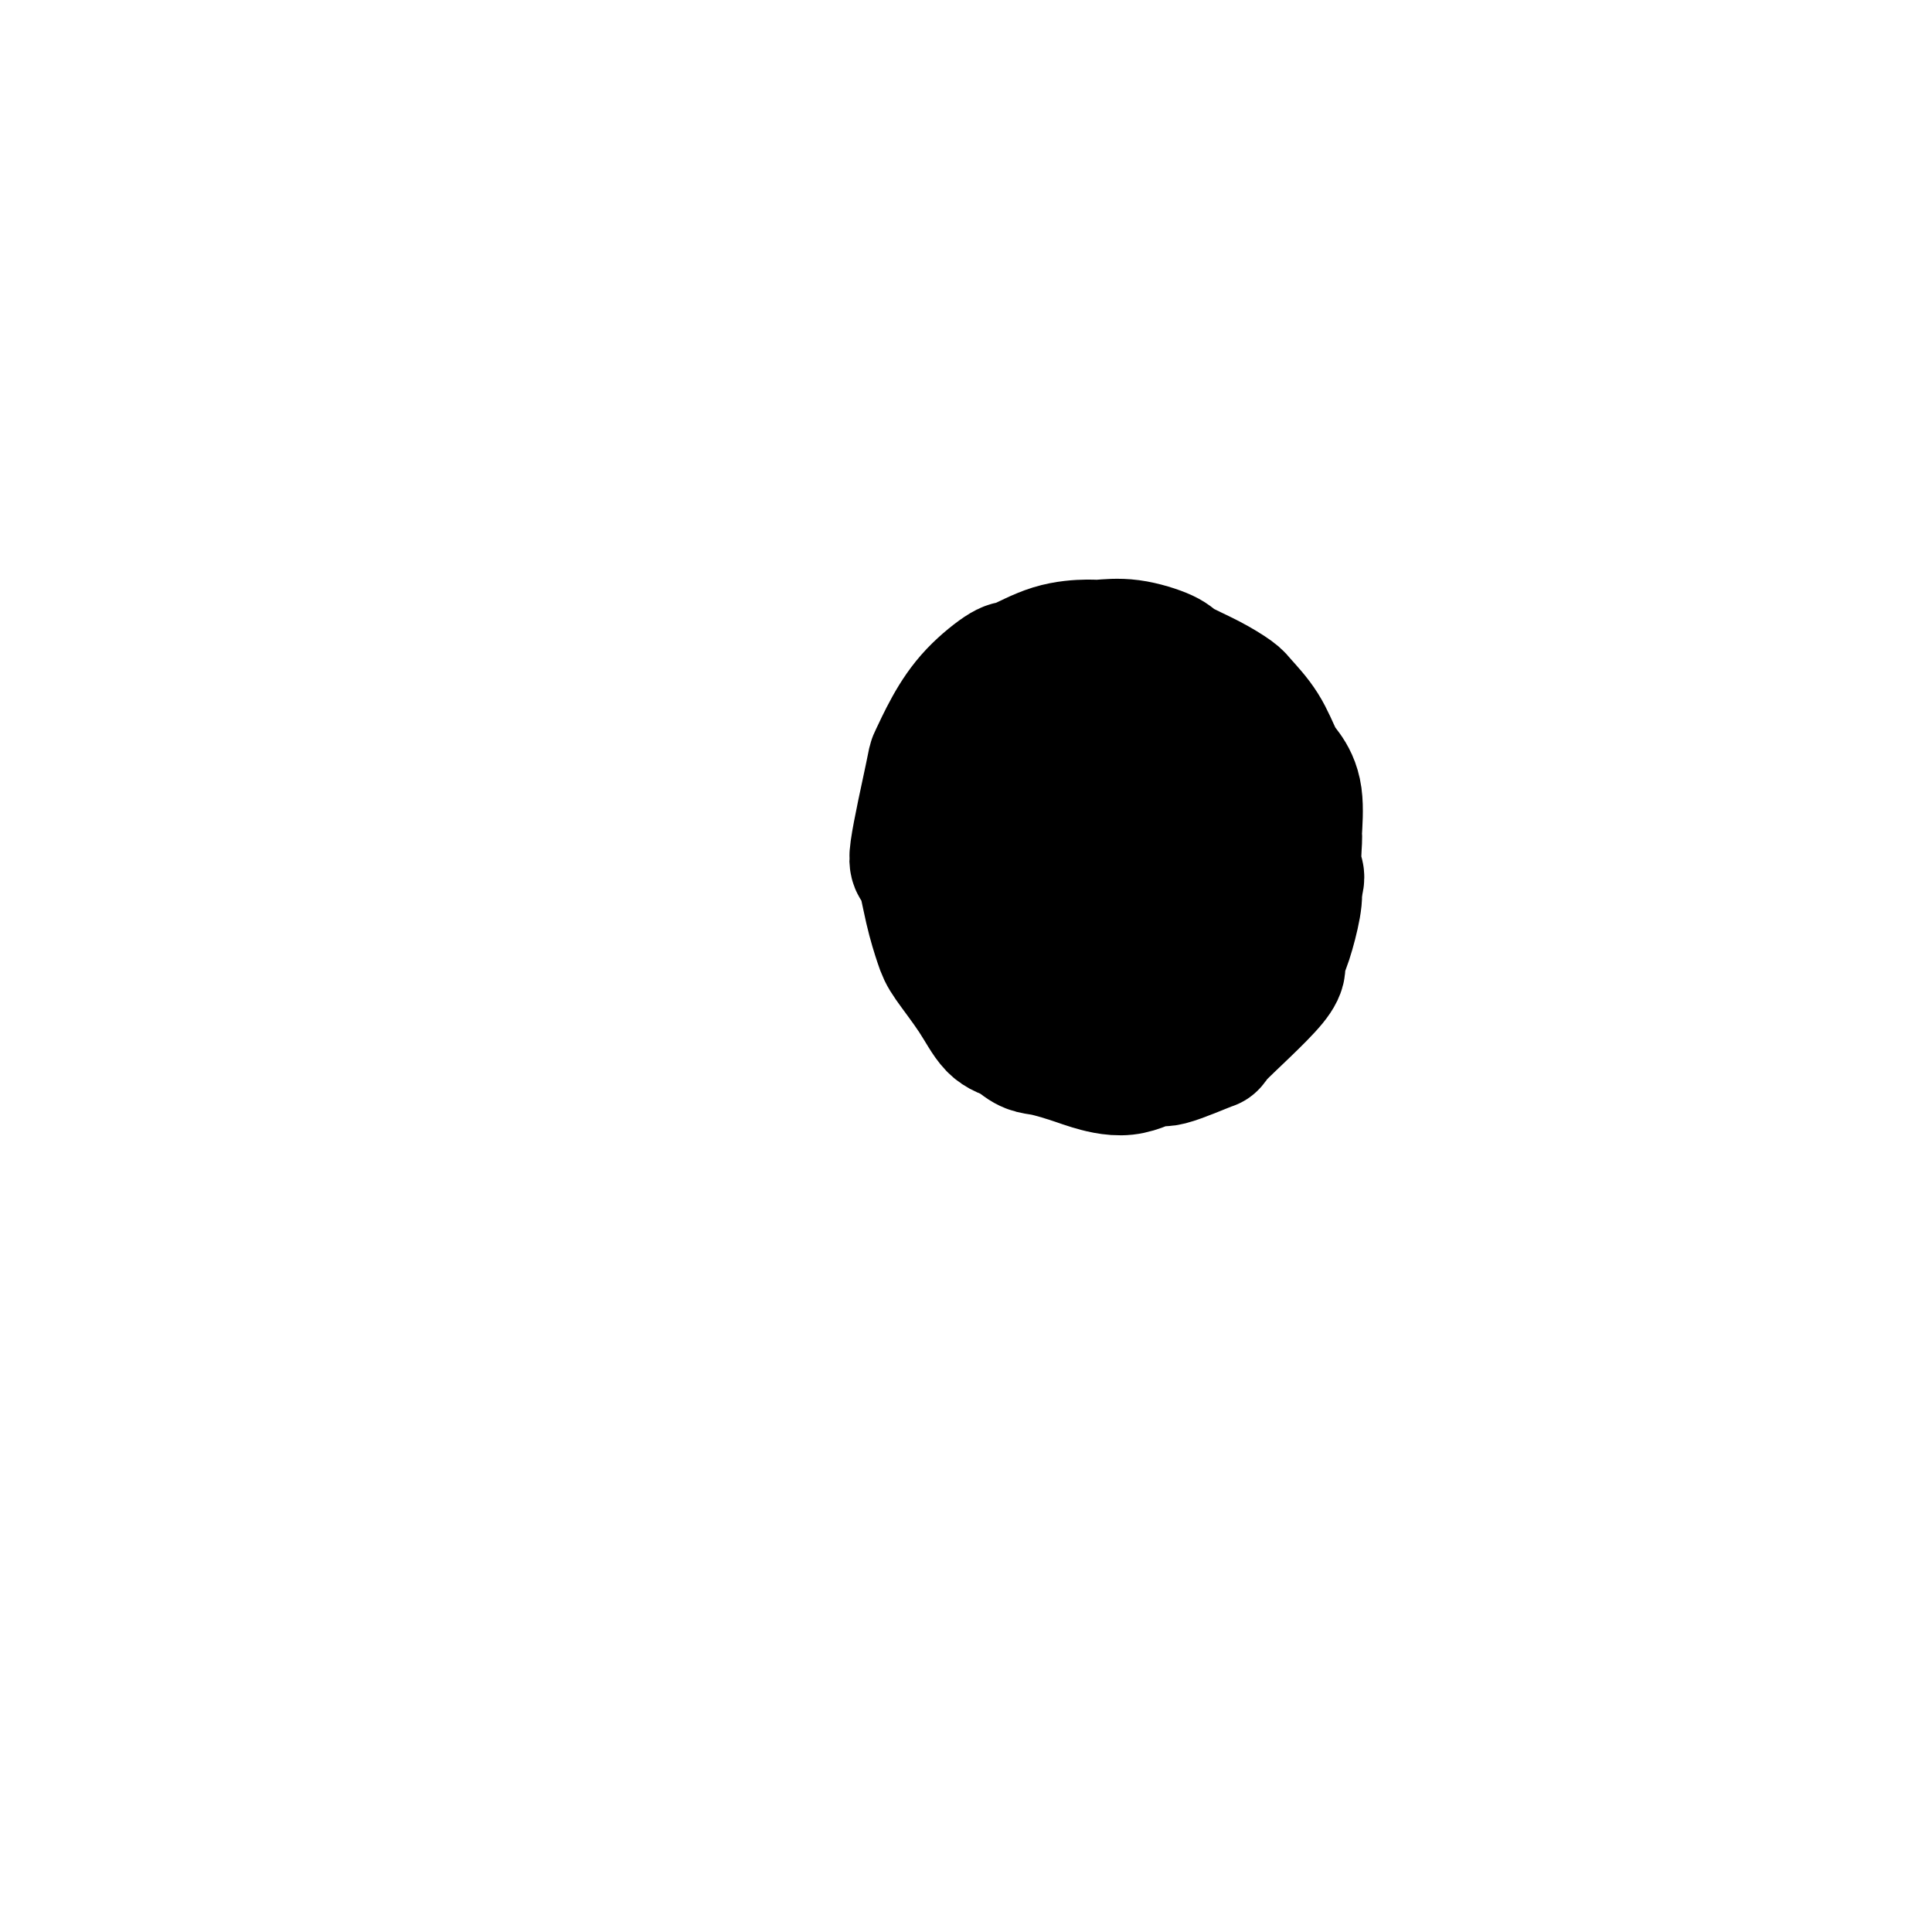
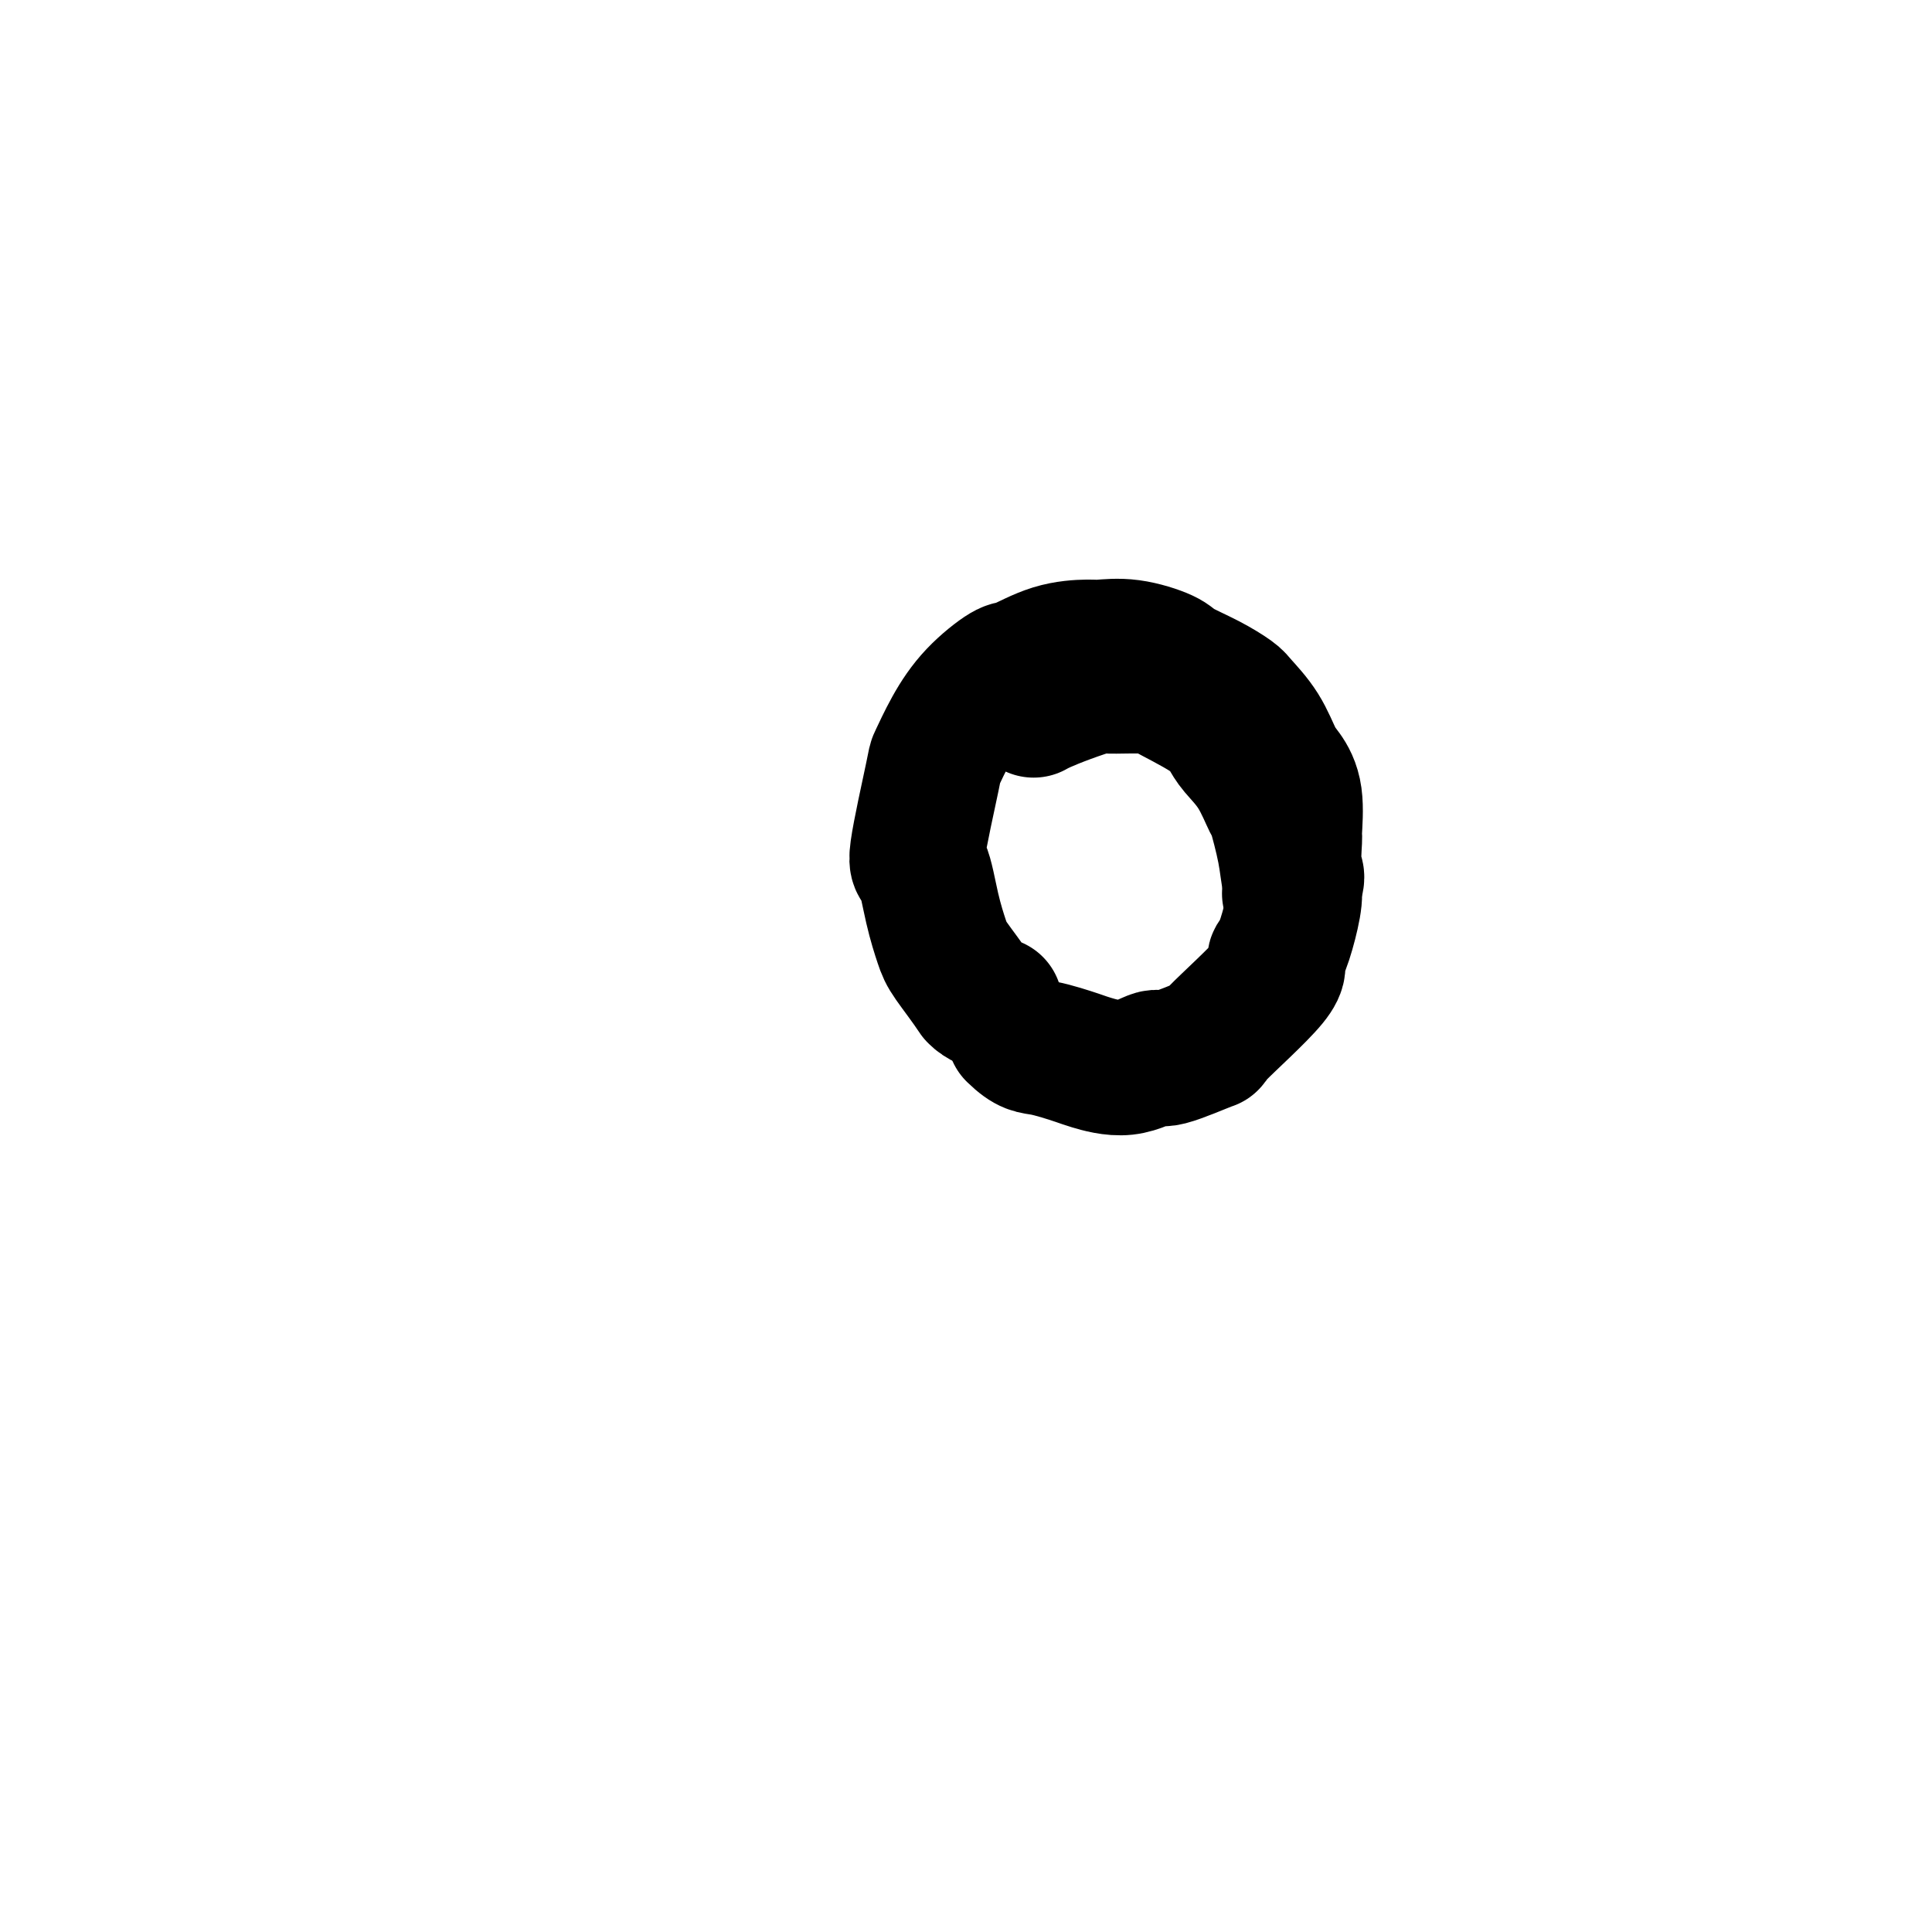
<svg xmlns="http://www.w3.org/2000/svg" viewBox="0 0 400 400" version="1.1">
  <g fill="none" stroke="#000000" stroke-width="28" stroke-linecap="round" stroke-linejoin="round">
-     <path d="M207,151c-1.583,2.253 -3.165,4.505 -4,6c-0.835,1.495 -0.921,2.232 -1,3c-0.079,0.768 -0.151,1.568 -1,3c-0.849,1.432 -2.477,3.497 -3,5c-0.523,1.503 0.058,2.445 0,4c-0.058,1.555 -0.756,3.723 -1,6c-0.244,2.277 -0.036,4.664 0,6c0.036,1.336 -0.101,1.623 0,3c0.101,1.377 0.440,3.844 1,6c0.560,2.156 1.343,4.001 2,5c0.657,0.999 1.189,1.153 2,2c0.811,0.847 1.900,2.389 3,4c1.100,1.611 2.210,3.292 3,4c0.790,0.708 1.262,0.442 2,1c0.738,0.558 1.744,1.939 3,3c1.256,1.061 2.763,1.802 4,2c1.237,0.198 2.206,-0.147 3,0c0.794,0.147 1.415,0.786 3,1c1.585,0.214 4.135,0.004 5,0c0.865,-0.004 0.044,0.198 1,0c0.956,-0.198 3.689,-0.795 6,-1c2.311,-0.205 4.199,-0.017 6,-1c1.801,-0.983 3.516,-3.135 5,-4c1.484,-0.865 2.738,-0.442 4,-1c1.262,-0.558 2.533,-2.095 4,-4c1.467,-1.905 3.131,-4.176 4,-5c0.869,-0.824 0.944,-0.200 2,-1c1.056,-0.800 3.092,-3.023 4,-5c0.908,-1.977 0.688,-3.708 1,-5c0.312,-1.292 1.156,-2.146 2,-3" />
-     <path d="M267,185c2.236,-3.715 1.325,-3.502 1,-5c-0.325,-1.498 -0.064,-4.705 0,-6c0.064,-1.295 -0.067,-0.676 0,-2c0.067,-1.324 0.333,-4.589 0,-7c-0.333,-2.411 -1.266,-3.968 -2,-5c-0.734,-1.032 -1.267,-1.539 -2,-3c-0.733,-1.461 -1.664,-3.876 -3,-6c-1.336,-2.124 -3.078,-3.958 -4,-5c-0.922,-1.042 -1.024,-1.292 -2,-2c-0.976,-0.708 -2.825,-1.874 -5,-3c-2.175,-1.126 -4.676,-2.211 -6,-3c-1.324,-0.789 -1.471,-1.283 -3,-2c-1.529,-0.717 -4.441,-1.659 -7,-2c-2.559,-0.341 -4.765,-0.081 -6,0c-1.235,0.081 -1.498,-0.017 -3,0c-1.502,0.017 -4.243,0.151 -7,1c-2.757,0.849 -5.531,2.414 -7,3c-1.469,0.586 -1.634,0.192 -3,1c-1.366,0.808 -3.933,2.817 -6,5c-2.067,2.183 -3.634,4.540 -5,7c-1.366,2.460 -2.532,5.023 -3,6c-0.468,0.977 -0.238,0.369 -1,4c-0.762,3.631 -2.516,11.500 -3,15c-0.484,3.500 0.303,2.629 1,4c0.697,1.371 1.305,4.983 2,8c0.695,3.017 1.476,5.438 2,7c0.524,1.562 0.790,2.264 2,4c1.210,1.736 3.364,4.506 5,7c1.636,2.494 2.753,4.713 4,6c1.247,1.287 2.623,1.644 4,2" />
+     <path d="M267,185c2.236,-3.715 1.325,-3.502 1,-5c-0.325,-1.498 -0.064,-4.705 0,-6c0.064,-1.295 -0.067,-0.676 0,-2c0.067,-1.324 0.333,-4.589 0,-7c-0.333,-2.411 -1.266,-3.968 -2,-5c-0.734,-1.032 -1.267,-1.539 -2,-3c-0.733,-1.461 -1.664,-3.876 -3,-6c-1.336,-2.124 -3.078,-3.958 -4,-5c-0.922,-1.042 -1.024,-1.292 -2,-2c-0.976,-0.708 -2.825,-1.874 -5,-3c-2.175,-1.126 -4.676,-2.211 -6,-3c-1.324,-0.789 -1.471,-1.283 -3,-2c-1.529,-0.717 -4.441,-1.659 -7,-2c-2.559,-0.341 -4.765,-0.081 -6,0c-1.235,0.081 -1.498,-0.017 -3,0c-1.502,0.017 -4.243,0.151 -7,1c-2.757,0.849 -5.531,2.414 -7,3c-1.469,0.586 -1.634,0.192 -3,1c-1.366,0.808 -3.933,2.817 -6,5c-2.067,2.183 -3.634,4.540 -5,7c-1.366,2.460 -2.532,5.023 -3,6c-0.468,0.977 -0.238,0.369 -1,4c-0.762,3.631 -2.516,11.500 -3,15c-0.484,3.500 0.303,2.629 1,4c0.697,1.371 1.305,4.983 2,8c0.695,3.017 1.476,5.438 2,7c0.524,1.562 0.790,2.264 2,4c1.210,1.736 3.364,4.506 5,7c1.247,1.287 2.623,1.644 4,2" />
    <path d="M210,214c2.970,2.888 3.896,2.608 6,3c2.104,0.392 5.386,1.457 7,2c1.614,0.543 1.560,0.564 3,1c1.440,0.436 4.375,1.286 7,1c2.625,-0.286 4.940,-1.708 6,-2c1.060,-0.292 0.864,0.546 3,0c2.136,-0.546 6.603,-2.475 8,-3c1.397,-0.525 -0.274,0.354 2,-2c2.274,-2.354 8.495,-7.940 11,-11c2.505,-3.060 1.295,-3.594 1,-4c-0.295,-0.406 0.325,-0.684 1,-2c0.675,-1.316 1.403,-3.671 2,-6c0.597,-2.329 1.062,-4.633 1,-6c-0.062,-1.367 -0.651,-1.796 -1,-3c-0.349,-1.204 -0.457,-3.183 -1,-6c-0.543,-2.817 -1.521,-6.472 -2,-8c-0.479,-1.528 -0.460,-0.927 -1,-2c-0.540,-1.073 -1.638,-3.818 -3,-6c-1.362,-2.182 -2.988,-3.800 -4,-5c-1.012,-1.200 -1.409,-1.982 -2,-3c-0.591,-1.018 -1.374,-2.272 -4,-4c-2.626,-1.728 -7.095,-3.929 -9,-5c-1.905,-1.071 -1.246,-1.013 -2,-1c-0.754,0.013 -2.919,-0.018 -5,0c-2.081,0.018 -4.077,0.085 -5,0c-0.923,-0.085 -0.773,-0.322 -2,0c-1.227,0.322 -3.830,1.202 -6,2c-2.170,0.798 -3.906,1.514 -5,2c-1.094,0.486 -1.547,0.743 -2,1" />
-     <path d="M214,147c-4.014,1.463 -4.049,2.621 -5,4c-0.951,1.379 -2.818,2.979 -4,4c-1.182,1.021 -1.678,1.463 -2,3c-0.322,1.537 -0.471,4.171 -1,6c-0.529,1.829 -1.437,2.855 -2,4c-0.563,1.145 -0.781,2.409 -1,4c-0.219,1.591 -0.439,3.507 0,6c0.439,2.493 1.537,5.561 2,7c0.463,1.439 0.292,1.247 1,3c0.708,1.753 2.294,5.449 4,8c1.706,2.551 3.532,3.957 5,5c1.468,1.043 2.577,1.725 4,3c1.423,1.275 3.161,3.144 5,4c1.839,0.856 3.778,0.700 5,1c1.222,0.300 1.728,1.055 3,1c1.272,-0.055 3.309,-0.921 5,-2c1.691,-1.079 3.036,-2.372 4,-4c0.964,-1.628 1.549,-3.593 2,-5c0.451,-1.407 0.769,-2.258 1,-4c0.231,-1.742 0.374,-4.377 0,-7c-0.374,-2.623 -1.265,-5.236 -3,-8c-1.735,-2.764 -4.313,-5.680 -6,-7c-1.687,-1.320 -2.484,-1.044 -3,-1c-0.516,0.044 -0.750,-0.144 -2,0c-1.250,0.144 -3.516,0.620 -5,2c-1.484,1.380 -2.185,3.665 -3,5c-0.815,1.335 -1.744,1.719 -2,3c-0.256,1.281 0.162,3.460 1,6c0.838,2.540 2.097,5.440 3,7c0.903,1.560 1.452,1.780 2,2" />
-     <path d="M222,197c1.724,2.767 3.033,2.185 5,2c1.967,-0.185 4.591,0.027 6,0c1.409,-0.027 1.604,-0.294 3,-2c1.396,-1.706 3.992,-4.853 6,-8c2.008,-3.147 3.427,-6.296 4,-8c0.573,-1.704 0.300,-1.965 0,-4c-0.300,-2.035 -0.628,-5.845 -2,-9c-1.372,-3.155 -3.789,-5.657 -5,-7c-1.211,-1.343 -1.215,-1.528 -2,-2c-0.785,-0.472 -2.352,-1.230 -4,-1c-1.648,0.230 -3.377,1.448 -4,2c-0.623,0.552 -0.138,0.438 -1,2c-0.862,1.562 -3.070,4.802 -4,8c-0.930,3.198 -0.582,6.355 0,10c0.582,3.645 1.400,7.777 2,10c0.600,2.223 0.984,2.536 2,4c1.016,1.464 2.664,4.078 4,5c1.336,0.922 2.358,0.153 3,0c0.642,-0.153 0.902,0.311 2,-1c1.098,-1.311 3.034,-4.397 4,-7c0.966,-2.603 0.962,-4.725 1,-8c0.038,-3.275 0.120,-7.705 0,-10c-0.120,-2.295 -0.441,-2.455 -1,-4c-0.559,-1.545 -1.357,-4.474 -2,-6c-0.643,-1.526 -1.132,-1.648 -2,-2c-0.868,-0.352 -2.114,-0.934 -3,-1c-0.886,-0.066 -1.413,0.384 -2,1c-0.587,0.616 -1.235,1.397 -2,3c-0.765,1.603 -1.647,4.030 -2,5c-0.353,0.970 -0.176,0.485 0,0" />
  </g>
</svg>